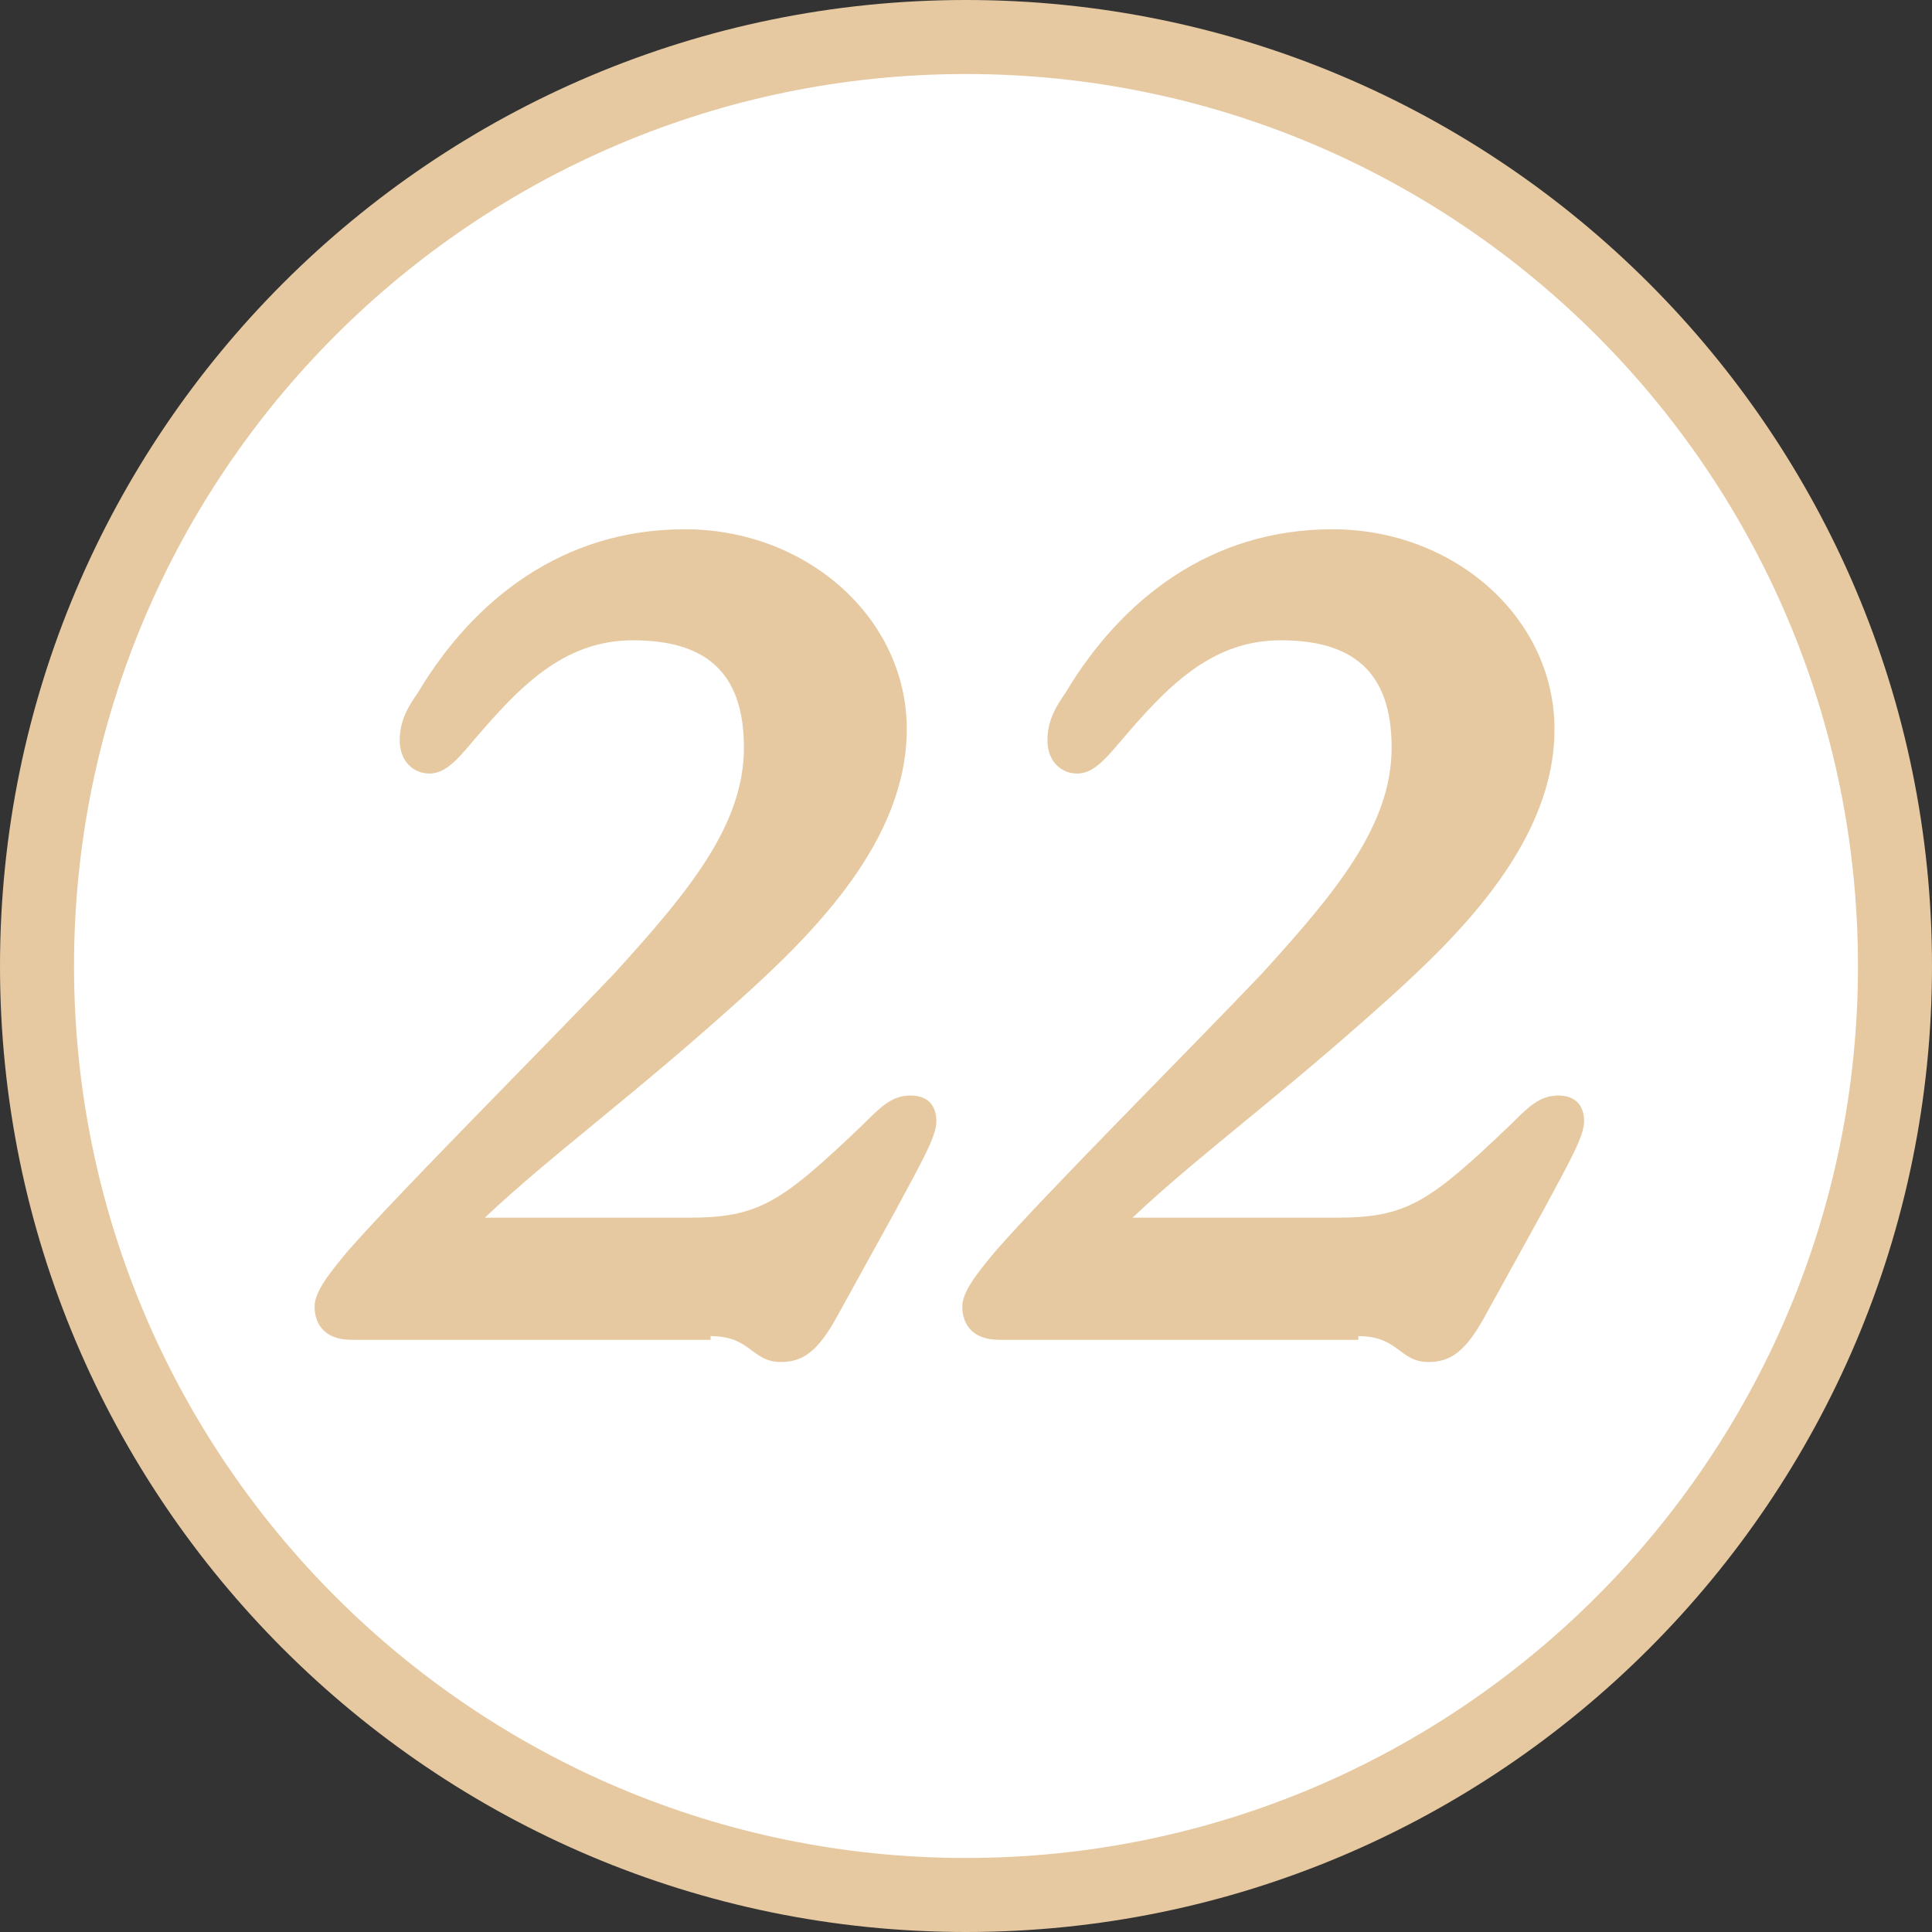
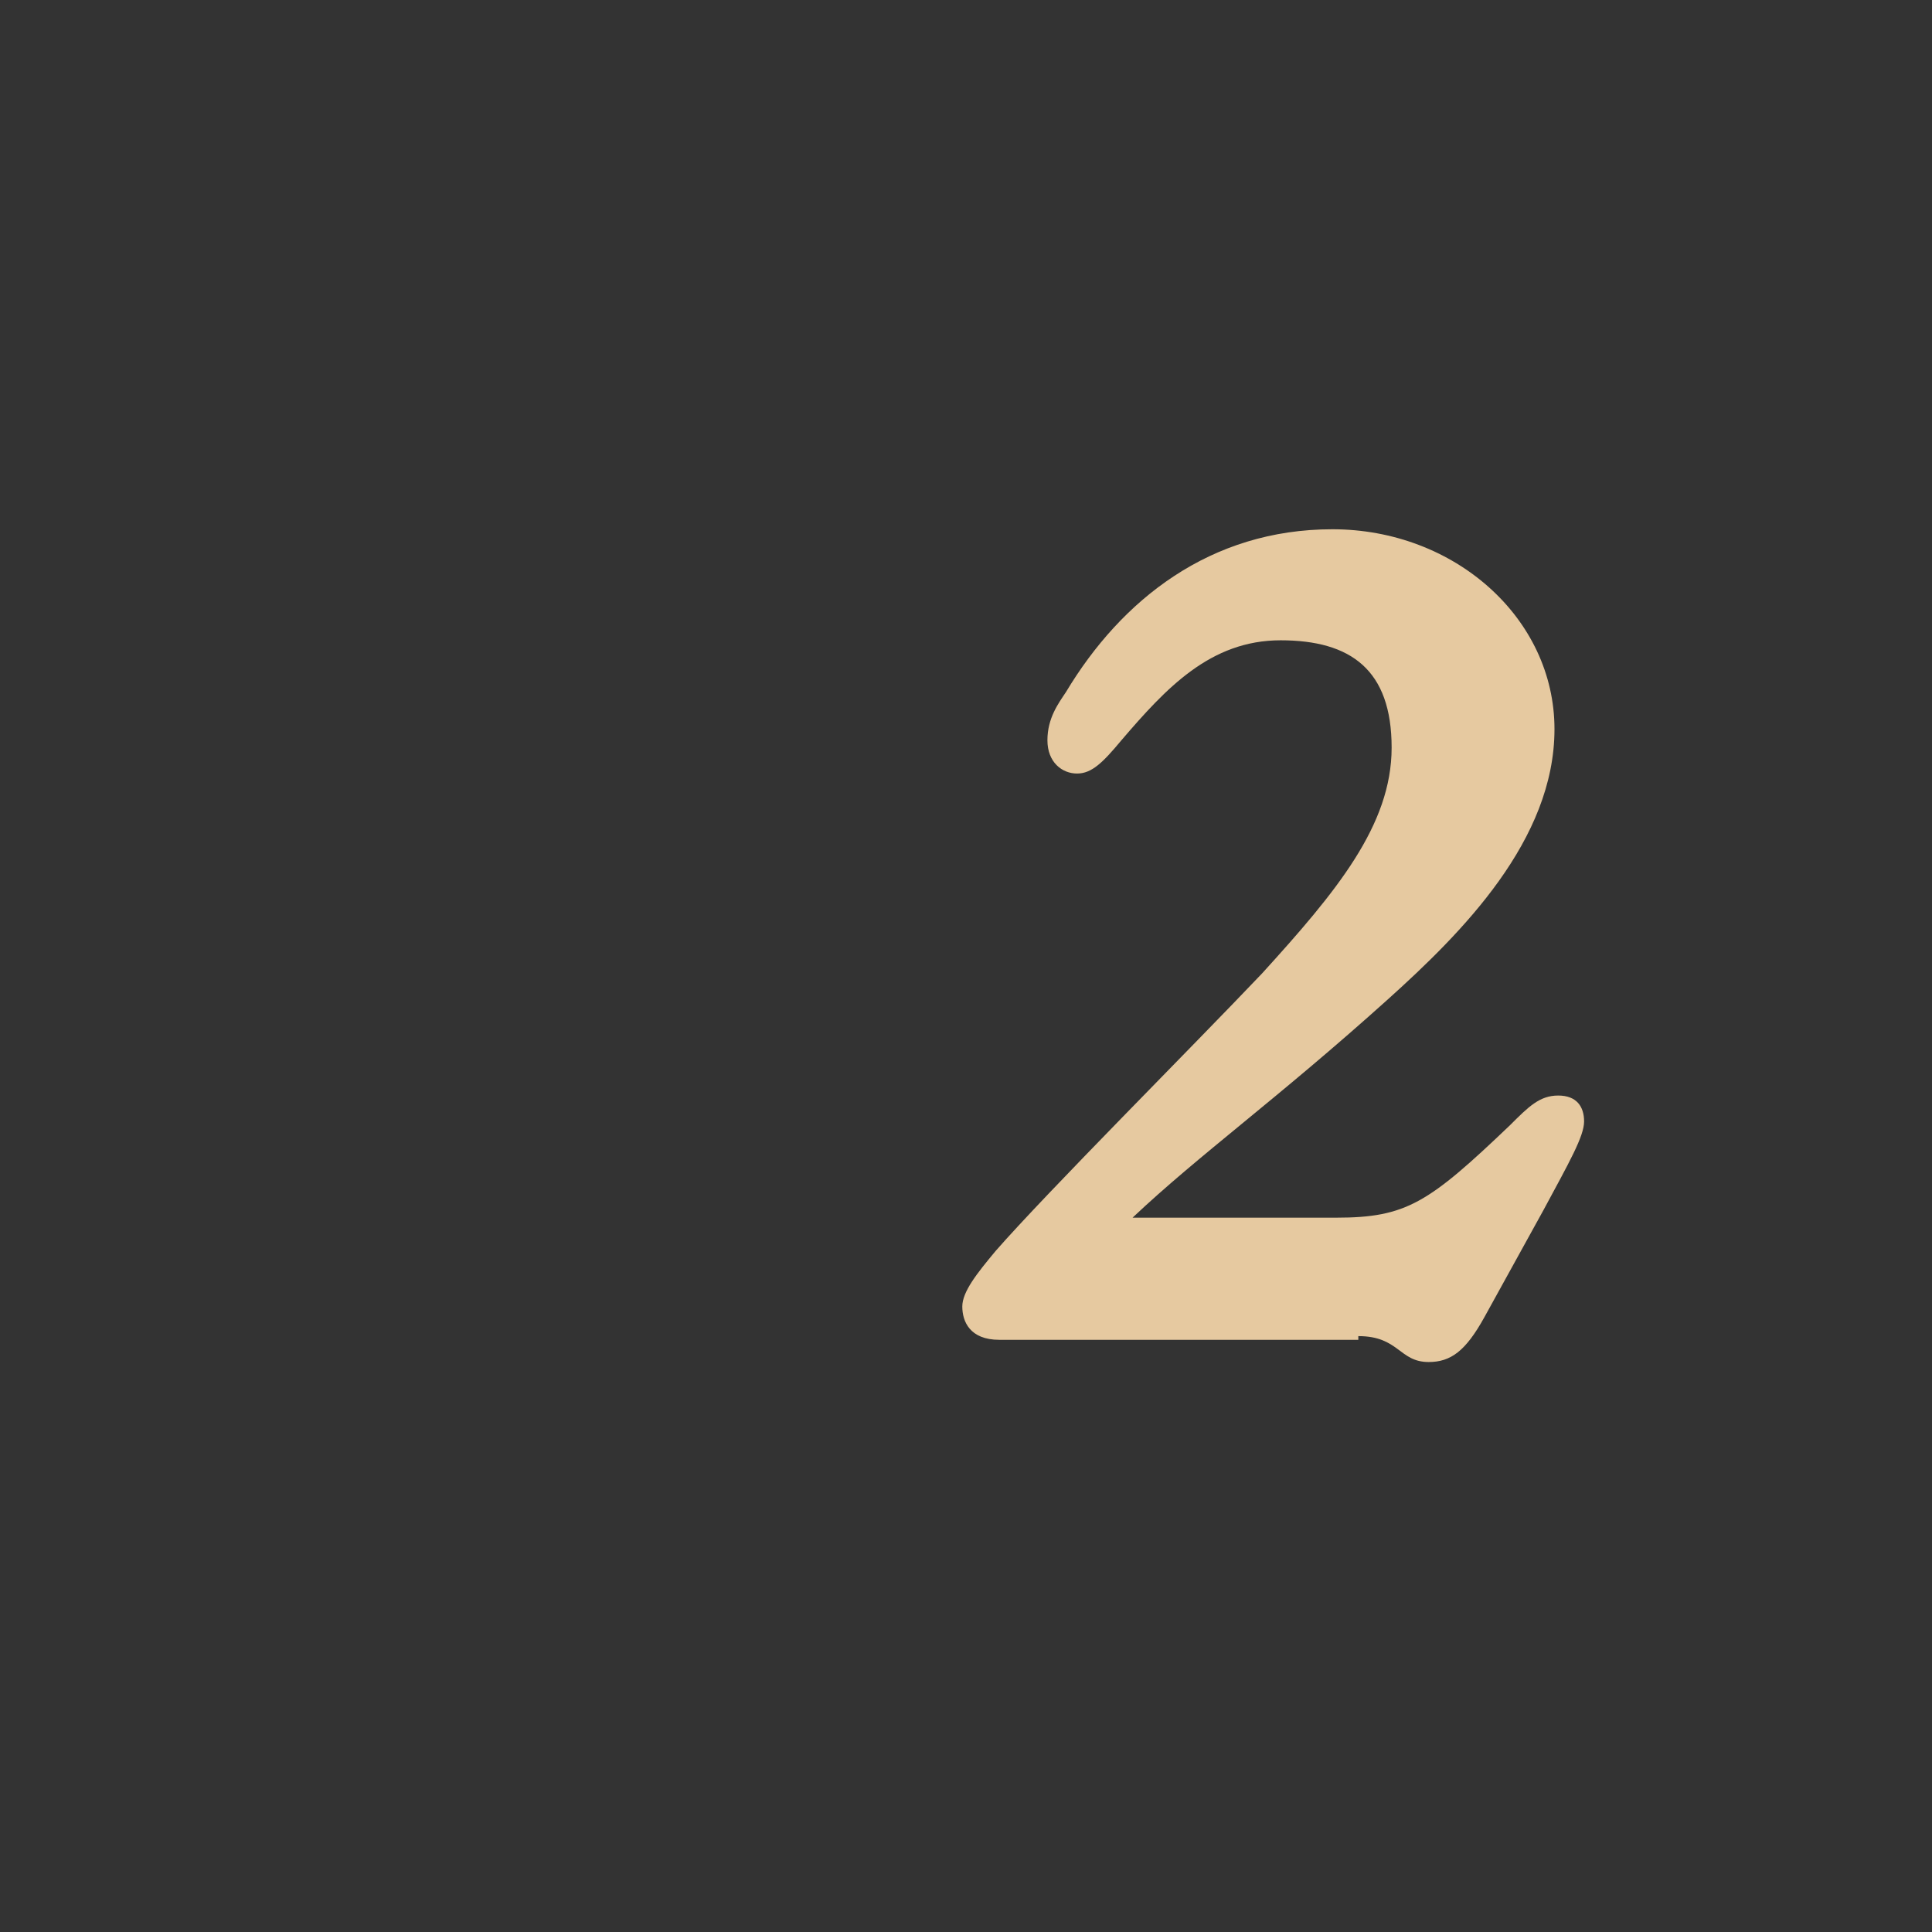
<svg xmlns="http://www.w3.org/2000/svg" id="Laag_1" version="1.1" viewBox="0 0 52.2 52.2">
  <rect x="0" y="0" width="52.2" height="52.2" fill="#333333" stroke="none" />
  <defs>
    <style>
      .st0 {
        fill: #fff;
      }

      .st1 {
        fill: #e6c9a0;
      }

      .st2 {
        fill: #e6c9a1;
      }
    </style>
  </defs>
  <g>
-     <circle class="st0" cx="26.1" cy="26.1" r="25.1" />
-     <path class="st2" d="M26.1,52.2C11.7,52.2,0,40.5,0,26.1S11.7,0,26.1,0s26.1,11.7,26.1,26.1-11.7,26.1-26.1,26.1ZM26.1,2C12.8,2,2,12.8,2,26.1s10.8,24.1,24.1,24.1,24.1-10.8,24.1-24.1S39.4,2,26.1,2Z" />
-   </g>
+     </g>
  <g>
-     <path class="st1" d="M19.2,36.2h-7.2c-.8,0-1.7,0-2.5,0s-1-.5-1-.9.4-.9.9-1.5c1.4-1.6,5.3-5.5,7.2-7.5,2-2.2,3.5-4,3.5-6.1s-1.1-2.9-3-2.9-3.1,1.3-4.3,2.7c-.5.6-.8.9-1.2.9s-.8-.3-.8-.9.3-1,.5-1.3c1.5-2.5,3.9-4.4,7.2-4.4s6,2.4,6,5.4-2.5,5.5-4.5,7.3c-3,2.7-5.1,4.2-6.9,5.9h5.5c1.9,0,2.5-.4,4.7-2.5.5-.5.8-.8,1.3-.8s.7.3.7.7-.4,1.1-1.1,2.4l-1.6,2.9c-.5.9-.9,1.2-1.5,1.2-.8,0-.8-.7-1.9-.7Z" />
    <path class="st1" d="M36.7,36.2h-7.2c-.8,0-1.7,0-2.5,0s-1-.5-1-.9.4-.9.9-1.5c1.4-1.6,5.3-5.5,7.2-7.5,2-2.2,3.5-4,3.5-6.1s-1.1-2.9-3-2.9-3.1,1.3-4.3,2.7c-.5.6-.8.9-1.2.9s-.8-.3-.8-.9.3-1,.5-1.3c1.5-2.5,3.9-4.4,7.2-4.4s6,2.4,6,5.4-2.5,5.5-4.5,7.3c-3,2.7-5.1,4.2-6.9,5.9h5.5c1.9,0,2.5-.4,4.7-2.5.5-.5.8-.8,1.3-.8s.7.3.7.7-.4,1.1-1.1,2.4l-1.6,2.9c-.5.9-.9,1.2-1.5,1.2-.8,0-.8-.7-1.9-.7Z" />
  </g>
</svg>